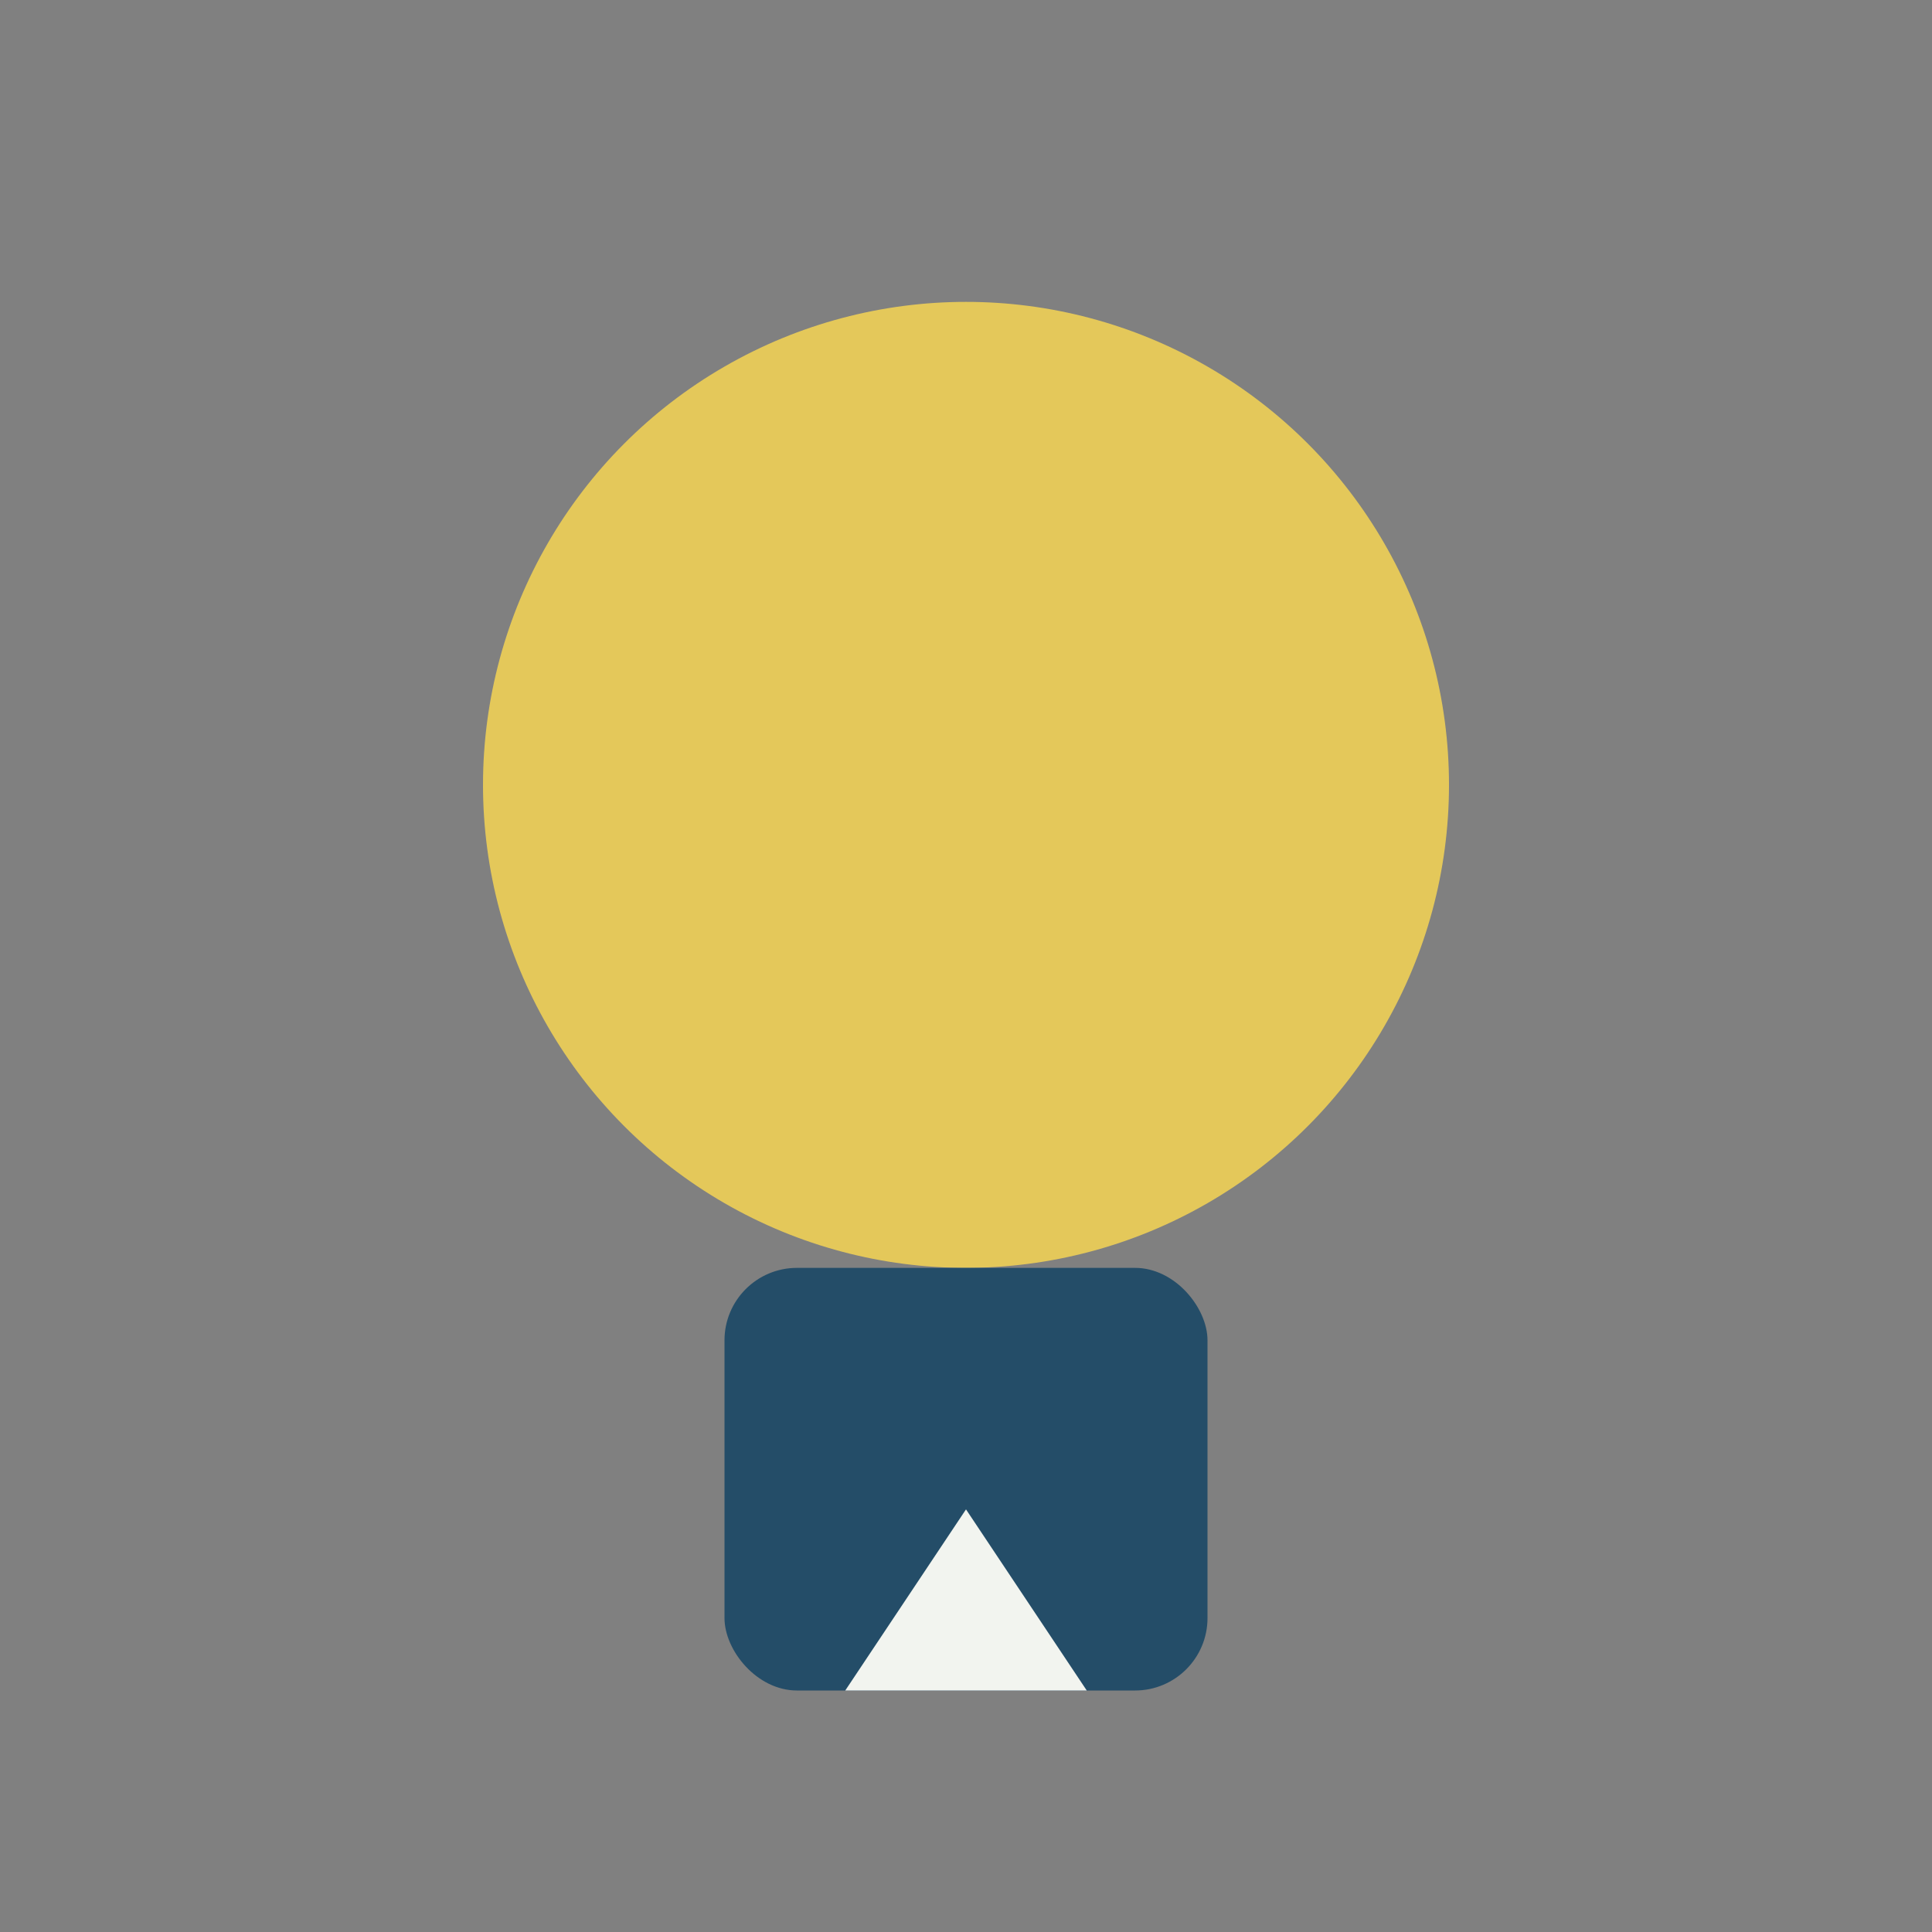
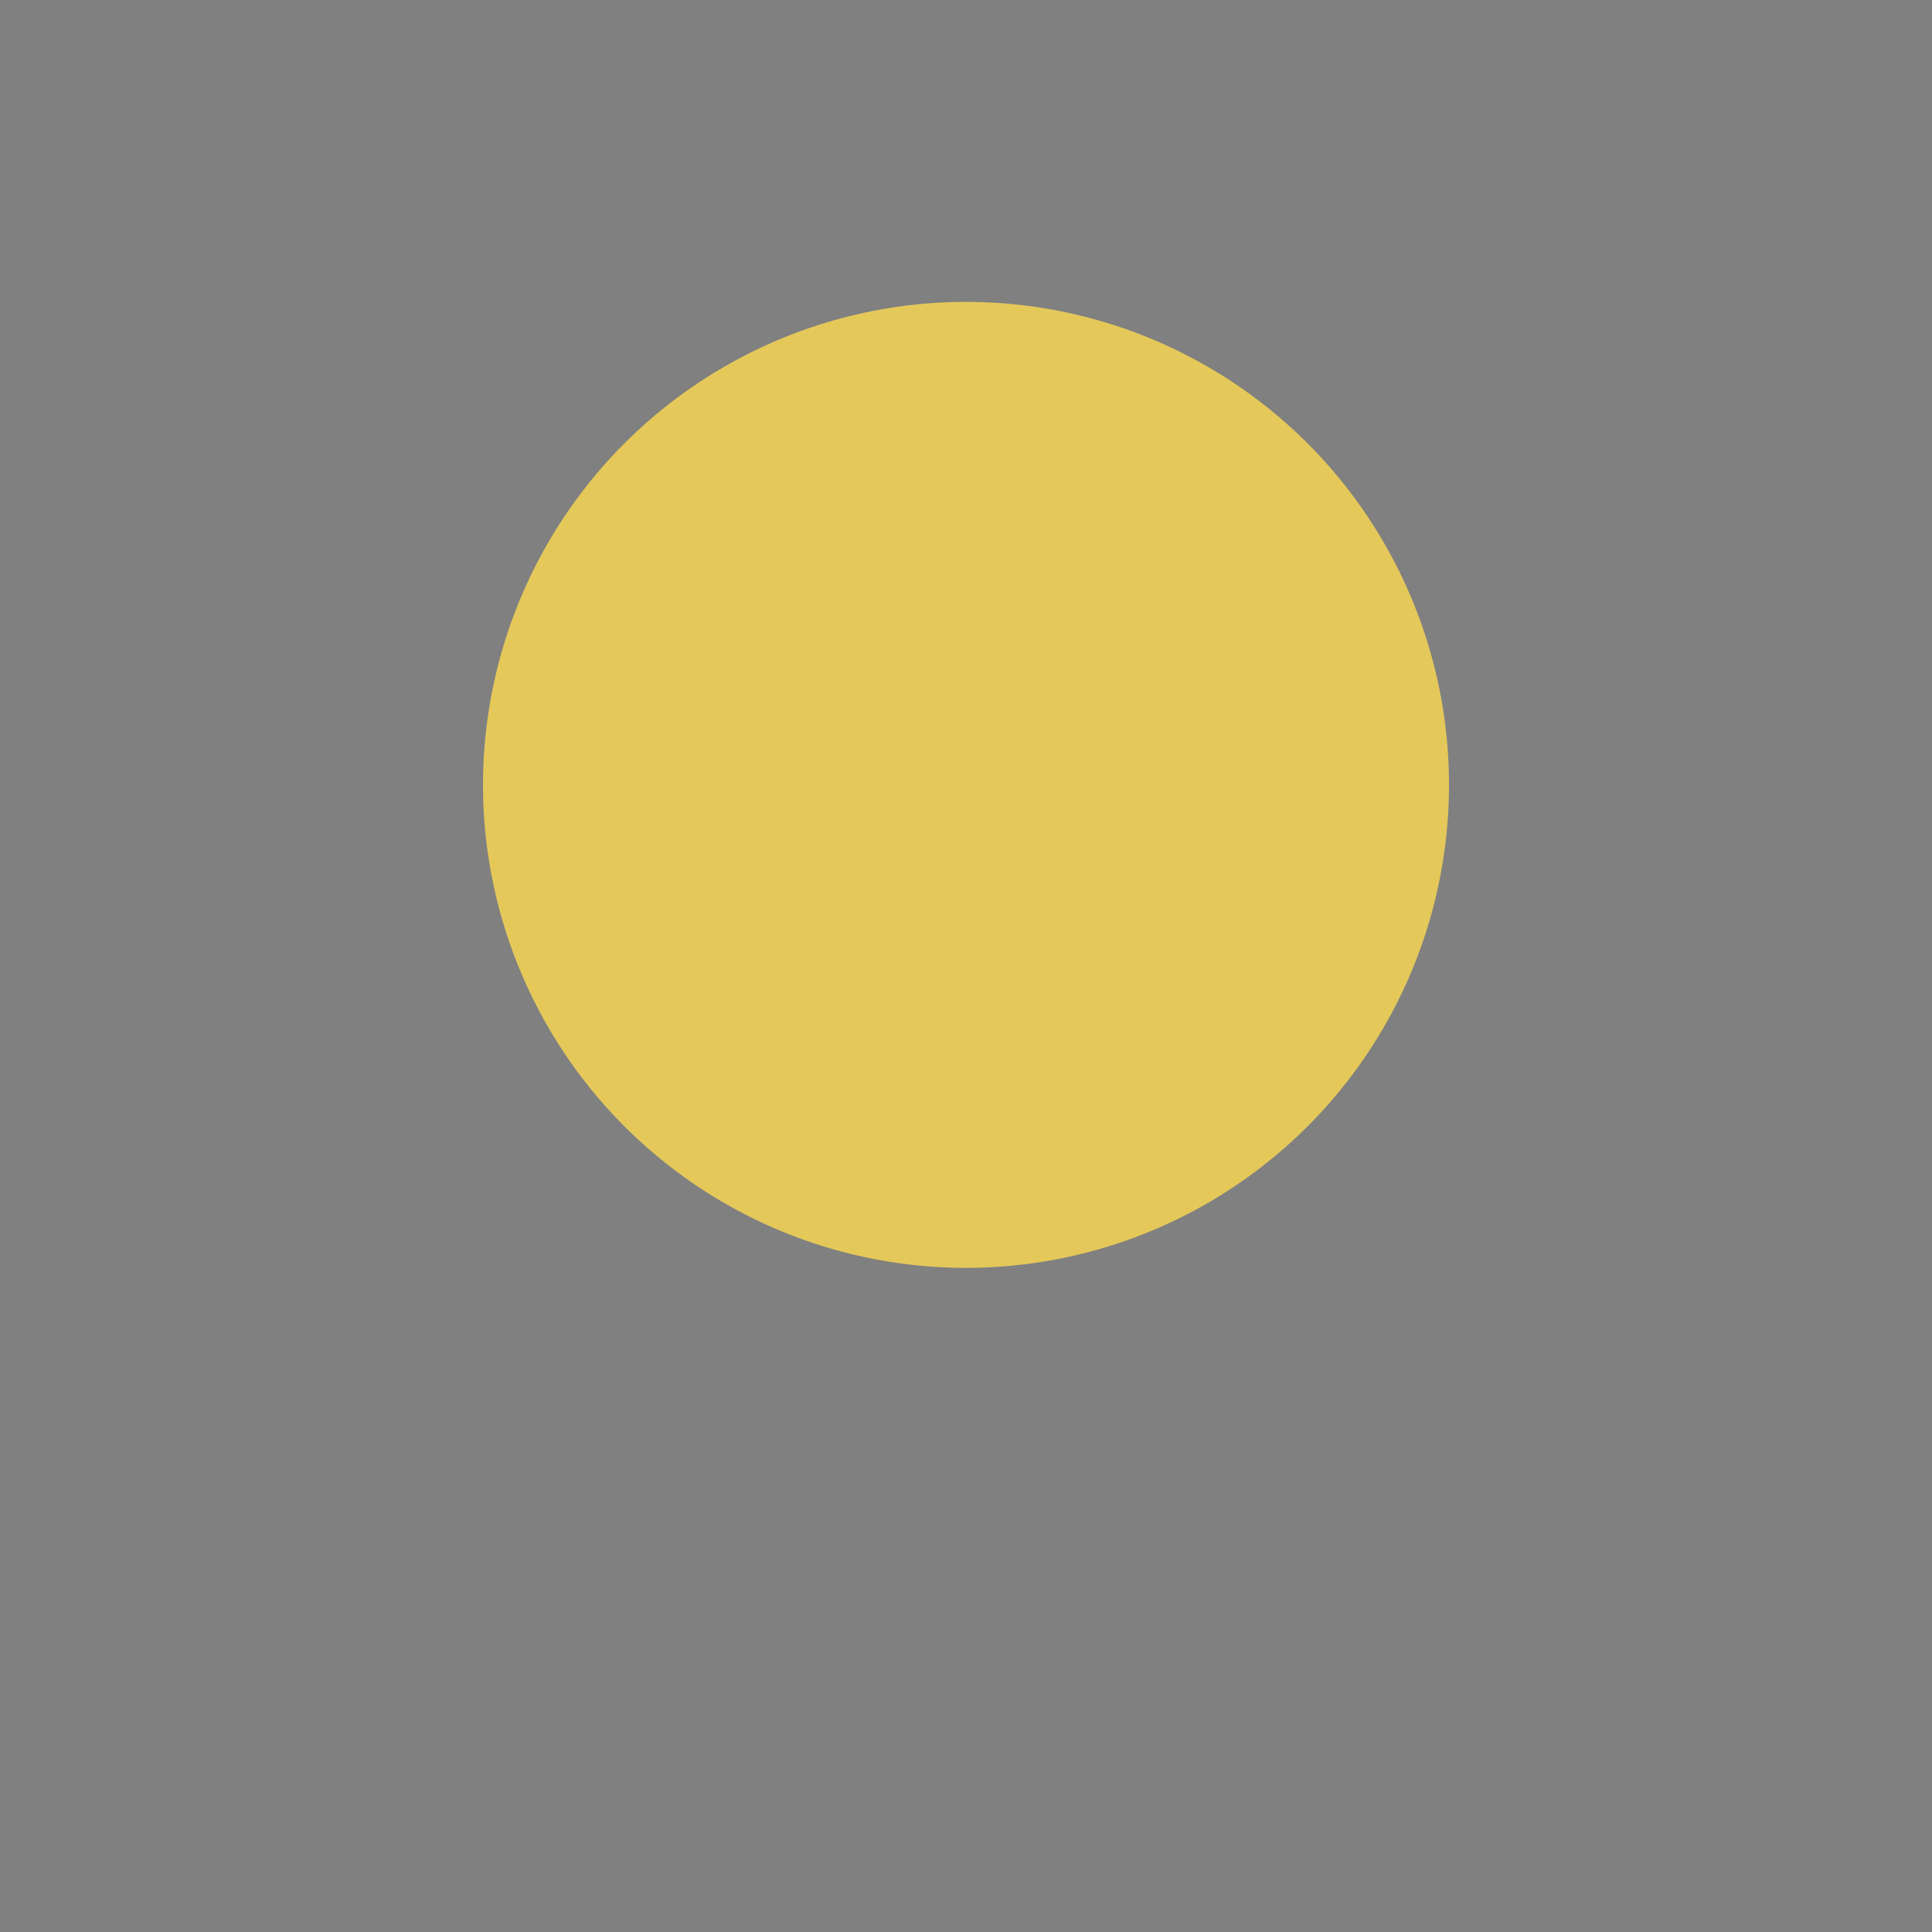
<svg xmlns="http://www.w3.org/2000/svg" width="32" height="32" viewBox="0 0 32 32">
  <rect x="0" y="0" width="32" height="32" fill="#808080" stroke="none" />
  <circle cx="16" cy="13" r="8" fill="#E4C85A" />
-   <rect x="12" y="21" width="8" height="7" rx="1.2" fill="#244D68" />
-   <polygon points="14,28 16,25 18,28" fill="#F2F4EF" />
</svg>